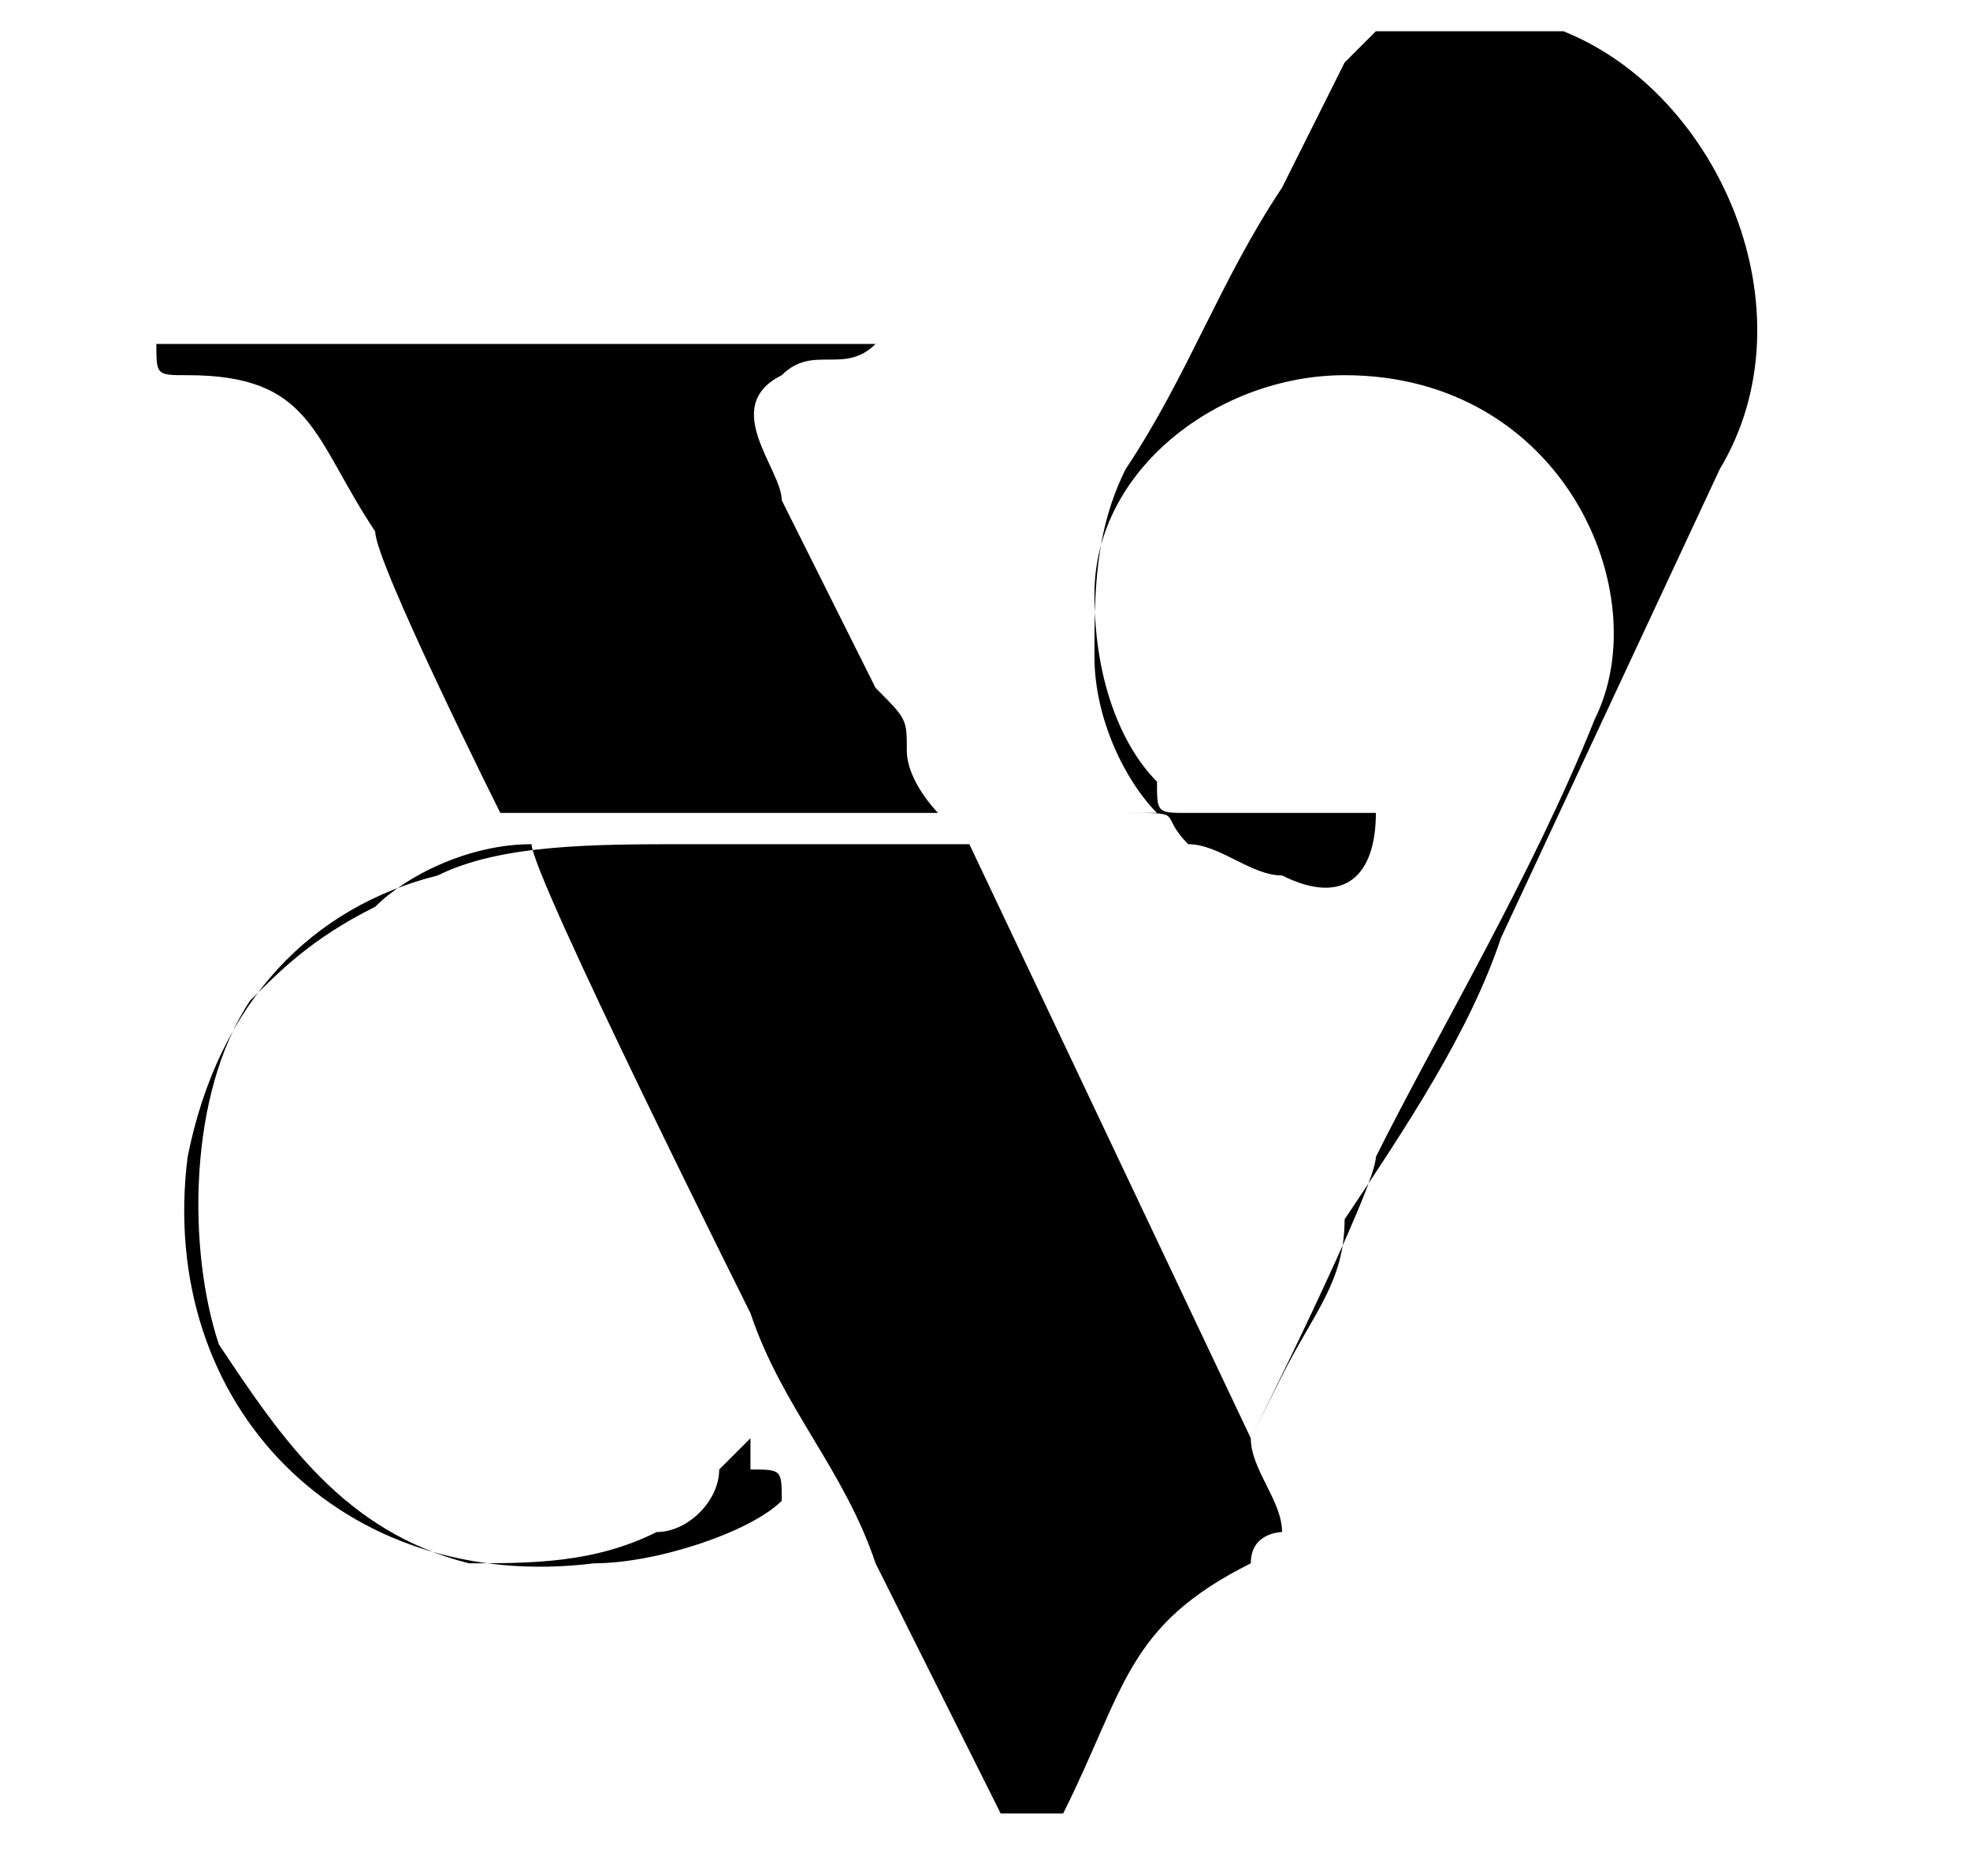
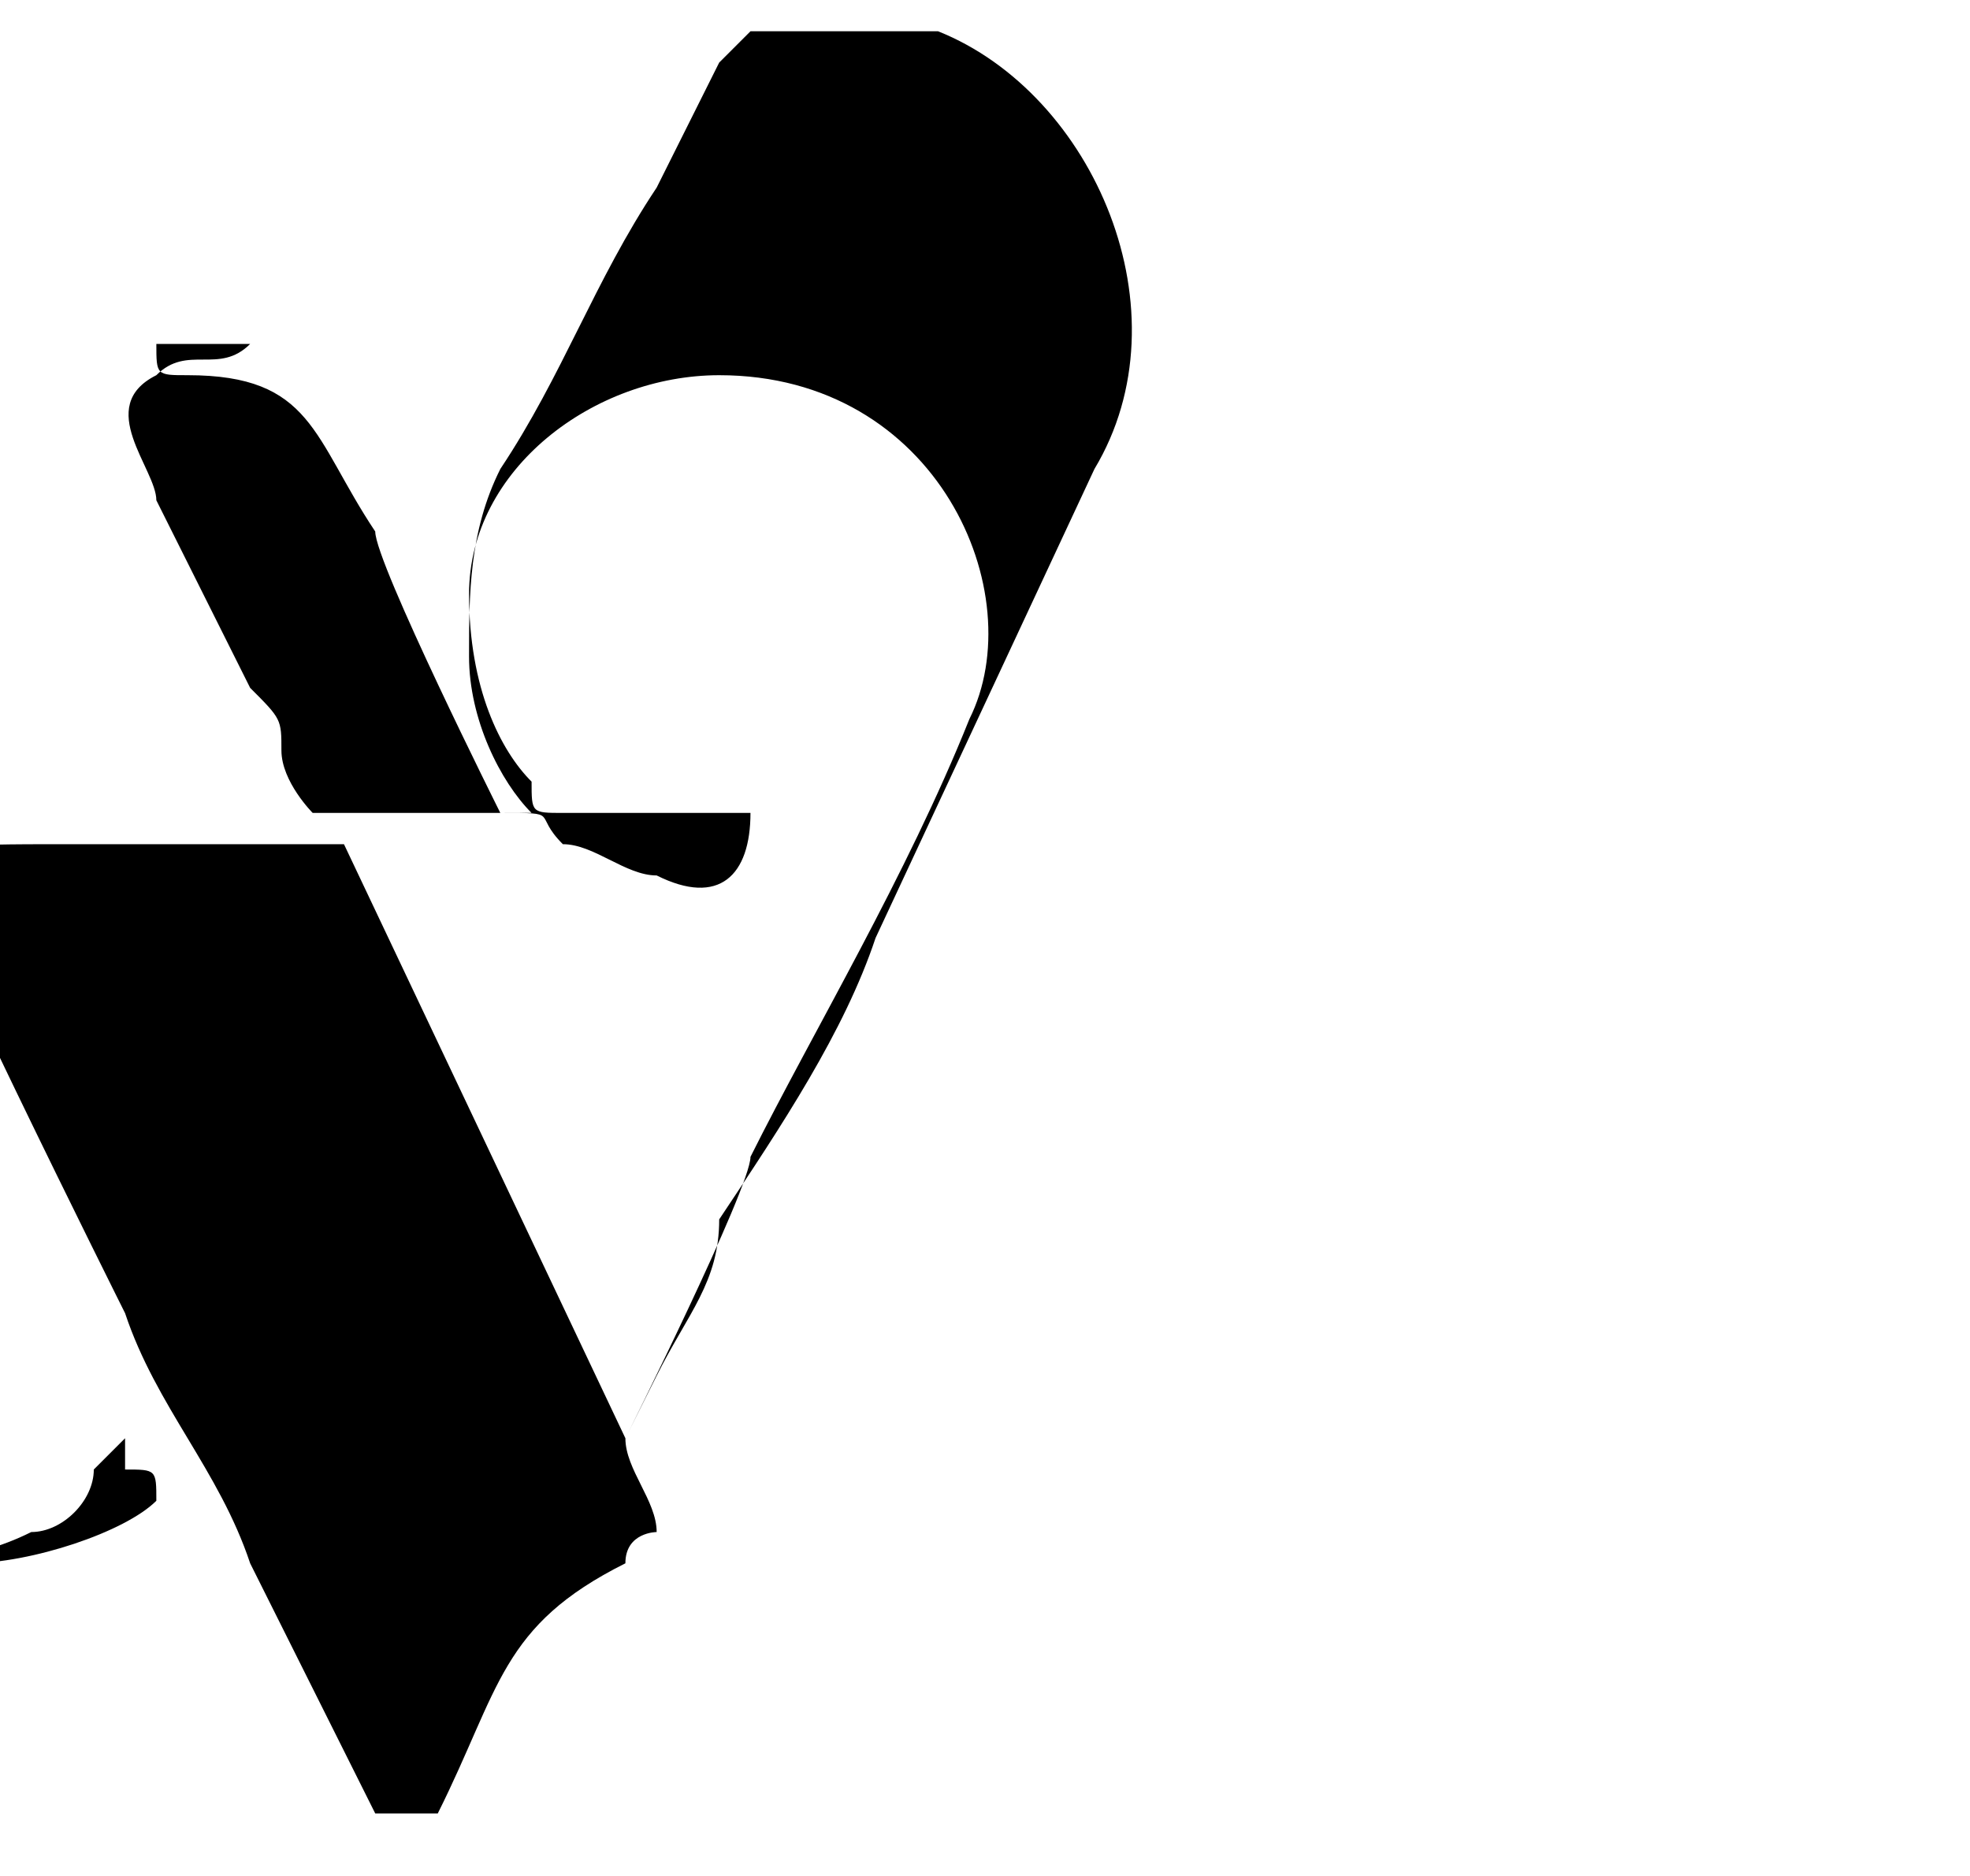
<svg xmlns="http://www.w3.org/2000/svg" xml:space="preserve" width="63px" height="60px" version="1.1" style="shape-rendering:geometricPrecision; text-rendering:geometricPrecision; image-rendering:optimizeQuality; fill-rule:evenodd; clip-rule:evenodd" viewBox="0 0 63 60">
  <defs>
    <style type="text/css">
   
    .fil0 {fill:black}
   
  </style>
  </defs>
  <g id="Capa_x0020_1">
-     <path class="fil0" d="M5 11c0,1 0,1 1,1 4,0 4,2 6,5 0,1 4,9 4,9l20 0c2,0 1,0 2,1 1,0 2,1 3,1 2,1 3,0 3,-2l-6 0c-1,0 -1,0 -1,-1 -1,-1 -2,-3 -2,-6 0,-4 4,-7 8,-7 7,0 10,7 8,11 -2,5 -5,10 -7,14 0,1 -4,9 -4,9l-9 -19c-3,0 -6,0 -9,0 -3,0 -6,0 -8,1 -4,1 -7,4 -8,9 -1,8 5,14 13,13 2,0 5,-1 6,-2 0,-1 0,-1 -1,-1l0 -1c0,0 0,0 0,0 0,0 0,0 0,0 0,0 0,0 0,0l-1 1c0,1 -1,2 -2,2 -2,1 -4,1 -6,1 -4,-1 -6,-4 -8,-7 -1,-3 -1,-8 1,-11 1,-1 2,-2 4,-3 1,-1 3,-2 5,-2 0,1 7,15 7,15 1,3 3,5 4,8 1,2 3,6 4,8l2 0c2,-4 2,-6 6,-8 0,-1 1,-1 1,-1 0,-1 -1,-2 -1,-3 0,0 1,-2 1,-2 1,-2 2,-3 2,-5 2,-3 4,-6 5,-9l7 -15c3,-5 0,-12 -5,-14 -2,0 -5,0 -6,0 -1,1 -1,1 -1,1l-2 4c-2,3 -3,6 -5,9 -1,2 -1,4 -1,6 0,2 1,4 2,5l-7 0c0,0 -1,-1 -1,-2 0,-1 0,-1 -1,-2 -1,-2 -2,-4 -3,-6 0,-1 -2,-3 0,-4 1,-1 2,0 3,-1 -1,0 -3,0 -3,0 -7,0 -13,0 -19,0l-1 0z" />
+     <path class="fil0" d="M5 11c0,1 0,1 1,1 4,0 4,2 6,5 0,1 4,9 4,9c2,0 1,0 2,1 1,0 2,1 3,1 2,1 3,0 3,-2l-6 0c-1,0 -1,0 -1,-1 -1,-1 -2,-3 -2,-6 0,-4 4,-7 8,-7 7,0 10,7 8,11 -2,5 -5,10 -7,14 0,1 -4,9 -4,9l-9 -19c-3,0 -6,0 -9,0 -3,0 -6,0 -8,1 -4,1 -7,4 -8,9 -1,8 5,14 13,13 2,0 5,-1 6,-2 0,-1 0,-1 -1,-1l0 -1c0,0 0,0 0,0 0,0 0,0 0,0 0,0 0,0 0,0l-1 1c0,1 -1,2 -2,2 -2,1 -4,1 -6,1 -4,-1 -6,-4 -8,-7 -1,-3 -1,-8 1,-11 1,-1 2,-2 4,-3 1,-1 3,-2 5,-2 0,1 7,15 7,15 1,3 3,5 4,8 1,2 3,6 4,8l2 0c2,-4 2,-6 6,-8 0,-1 1,-1 1,-1 0,-1 -1,-2 -1,-3 0,0 1,-2 1,-2 1,-2 2,-3 2,-5 2,-3 4,-6 5,-9l7 -15c3,-5 0,-12 -5,-14 -2,0 -5,0 -6,0 -1,1 -1,1 -1,1l-2 4c-2,3 -3,6 -5,9 -1,2 -1,4 -1,6 0,2 1,4 2,5l-7 0c0,0 -1,-1 -1,-2 0,-1 0,-1 -1,-2 -1,-2 -2,-4 -3,-6 0,-1 -2,-3 0,-4 1,-1 2,0 3,-1 -1,0 -3,0 -3,0 -7,0 -13,0 -19,0l-1 0z" />
  </g>
</svg>